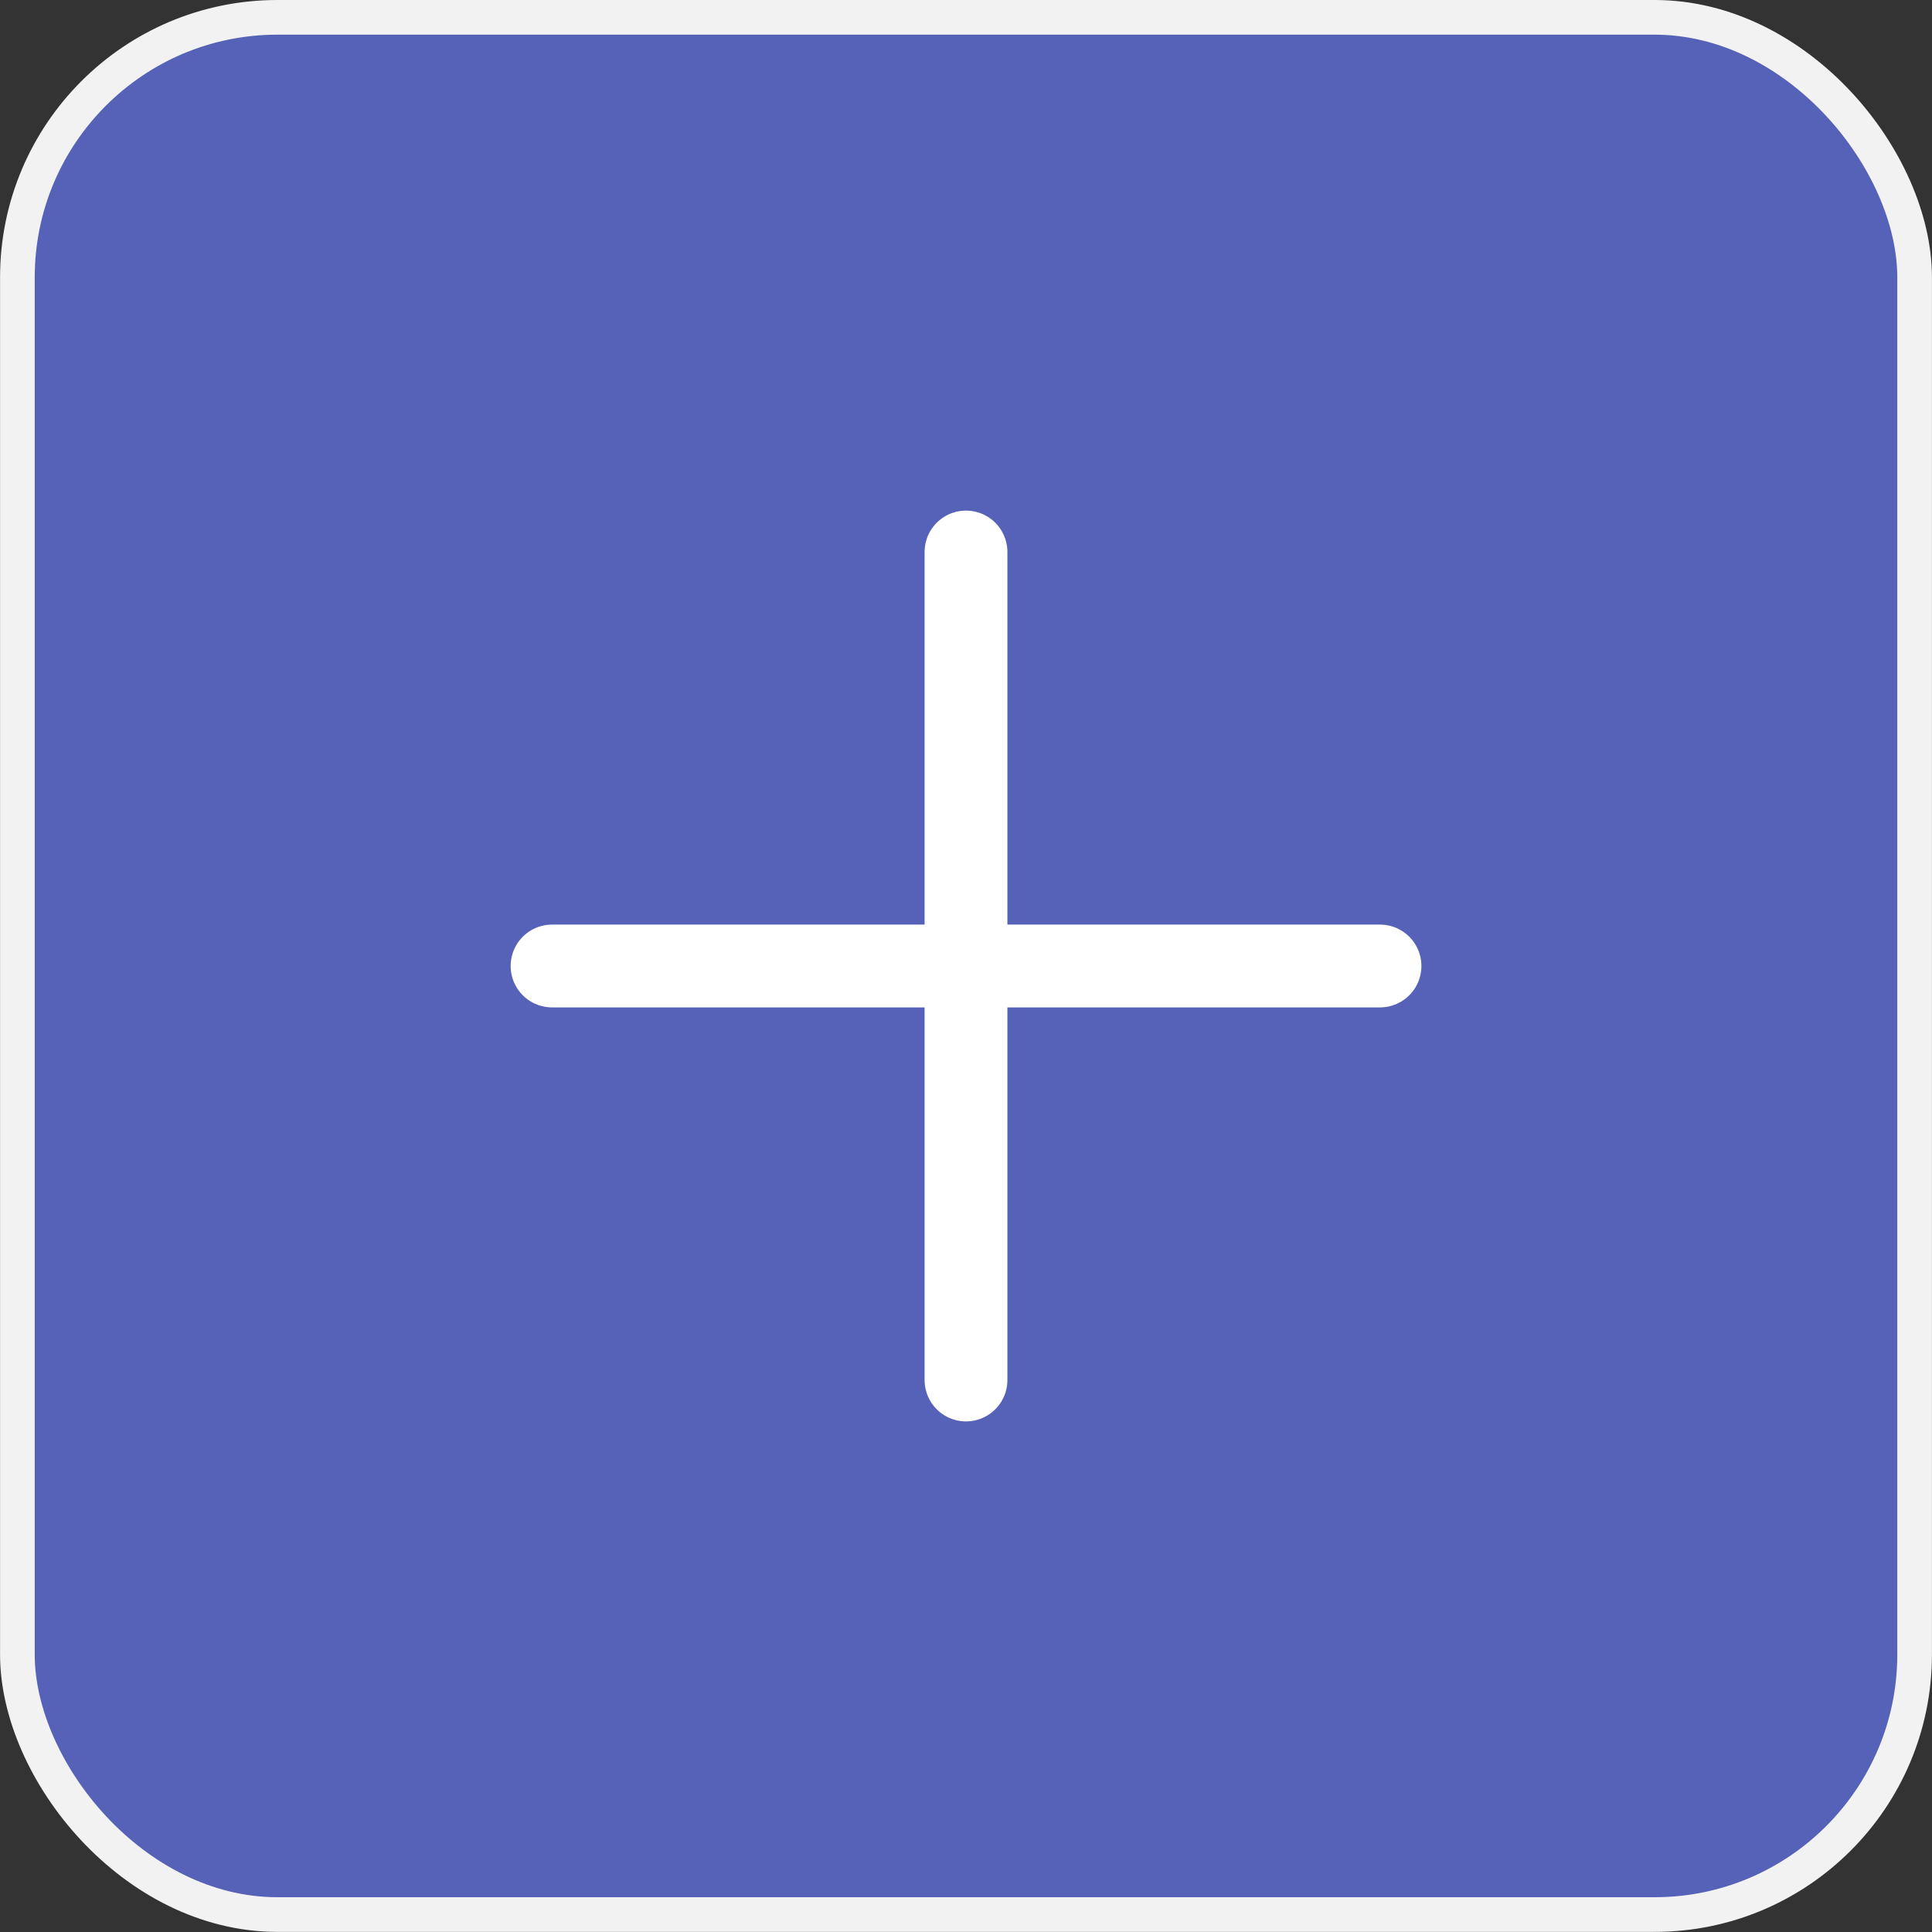
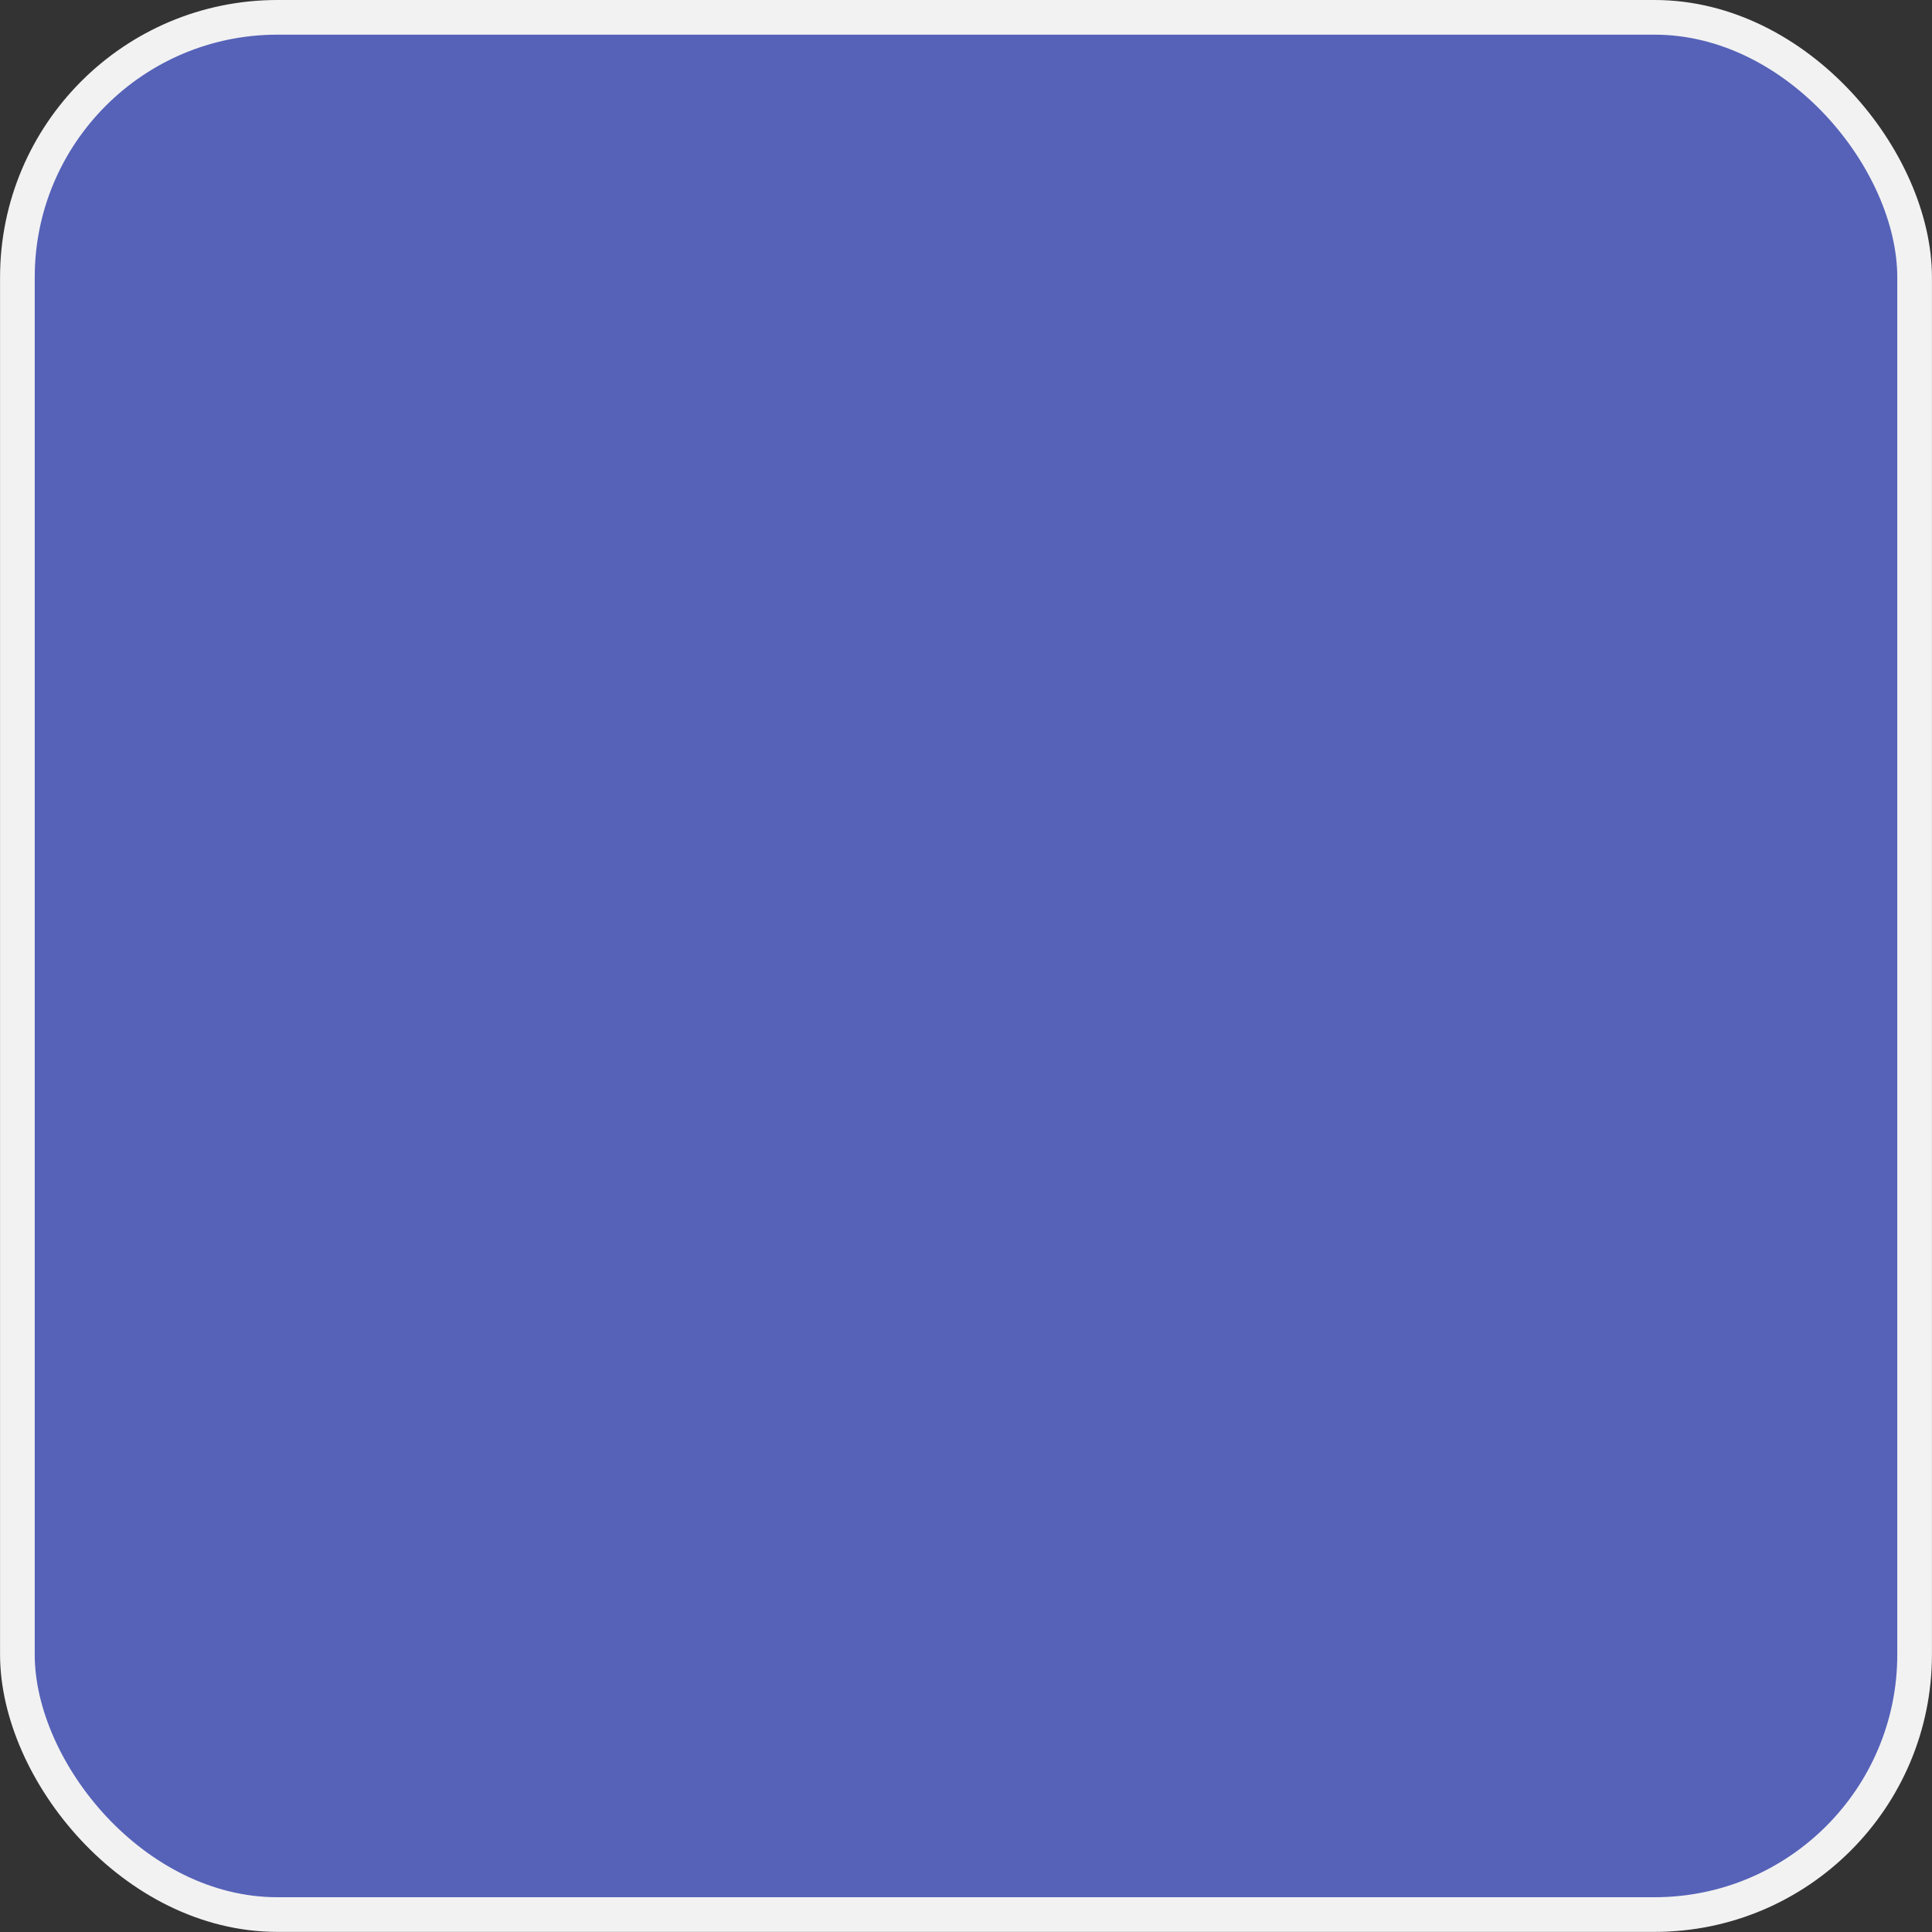
<svg xmlns="http://www.w3.org/2000/svg" width="35" height="35" viewBox="0 0 35 35" fill="none">
  <rect x="0" y="0" width="35" height="35" fill="#333333" stroke="none" />
  <rect x="0.315" y="0.314" width="34.37" height="34.37" rx="4.711" fill="#5662B8" stroke="#F2F2F2" stroke-width="0.628" />
-   <path d="M17.5 10V25M25 17.5L10.001 17.5" stroke="white" stroke-width="1.5" stroke-linecap="round" stroke-linejoin="round" />
</svg>